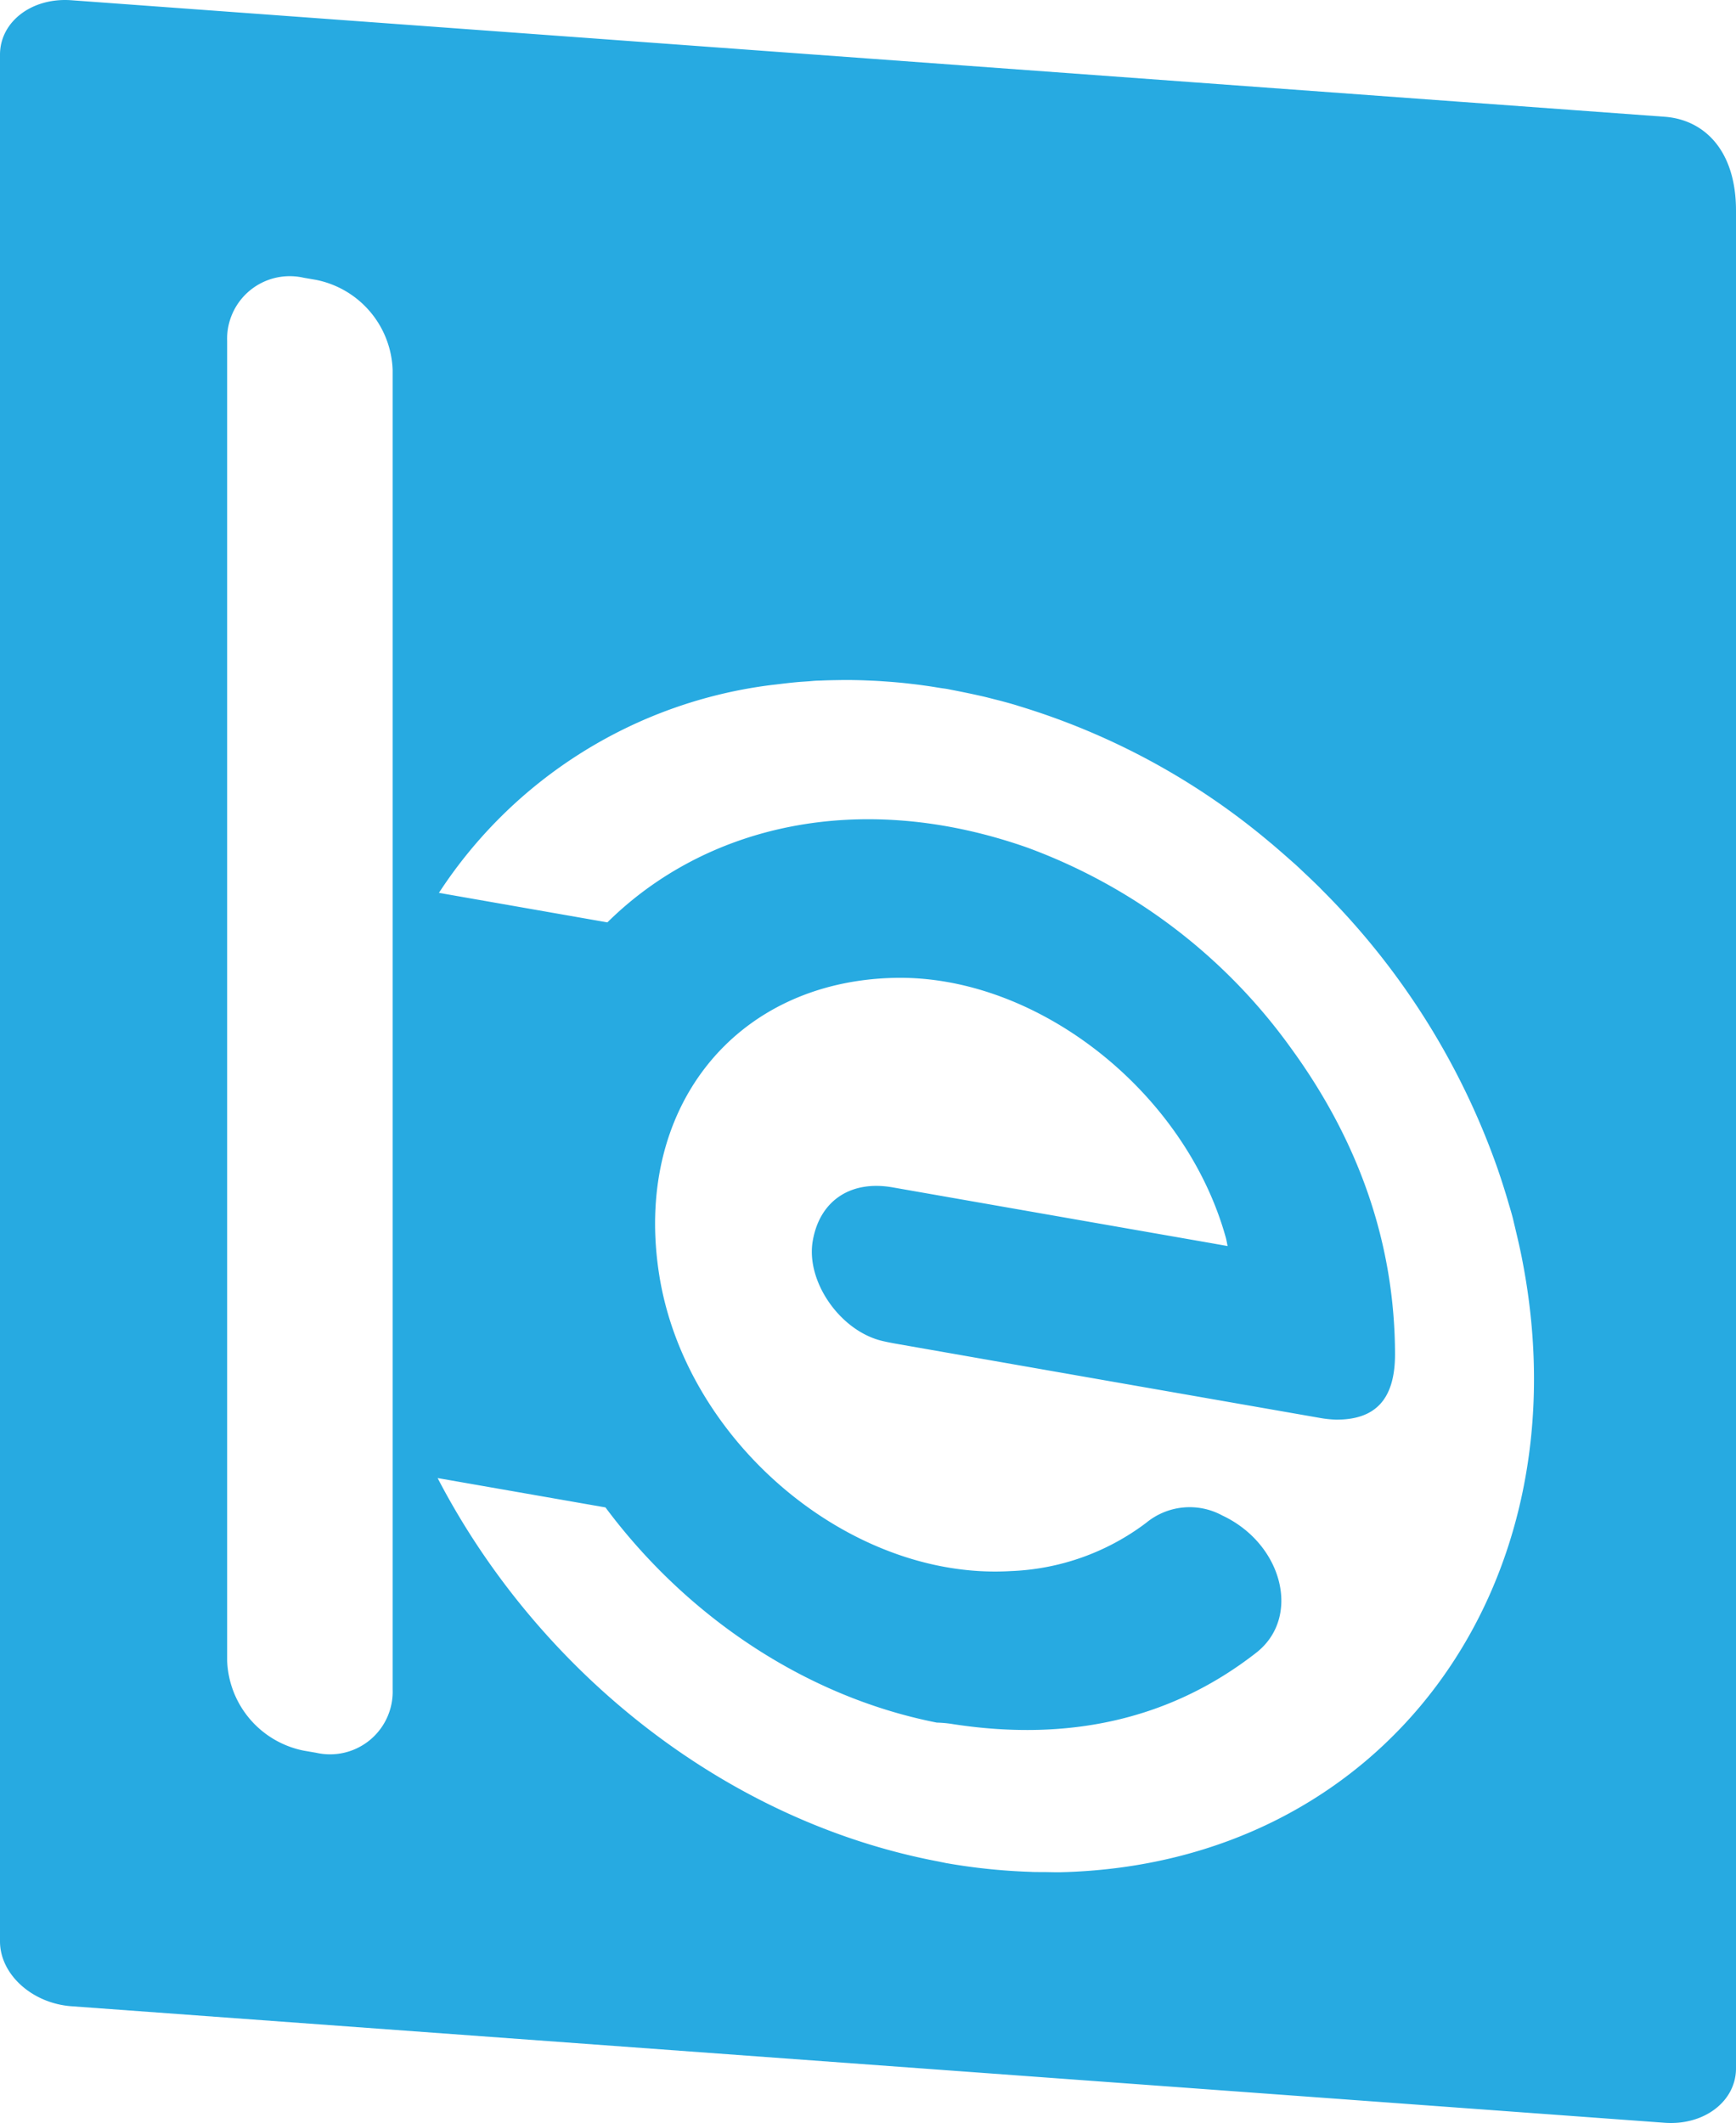
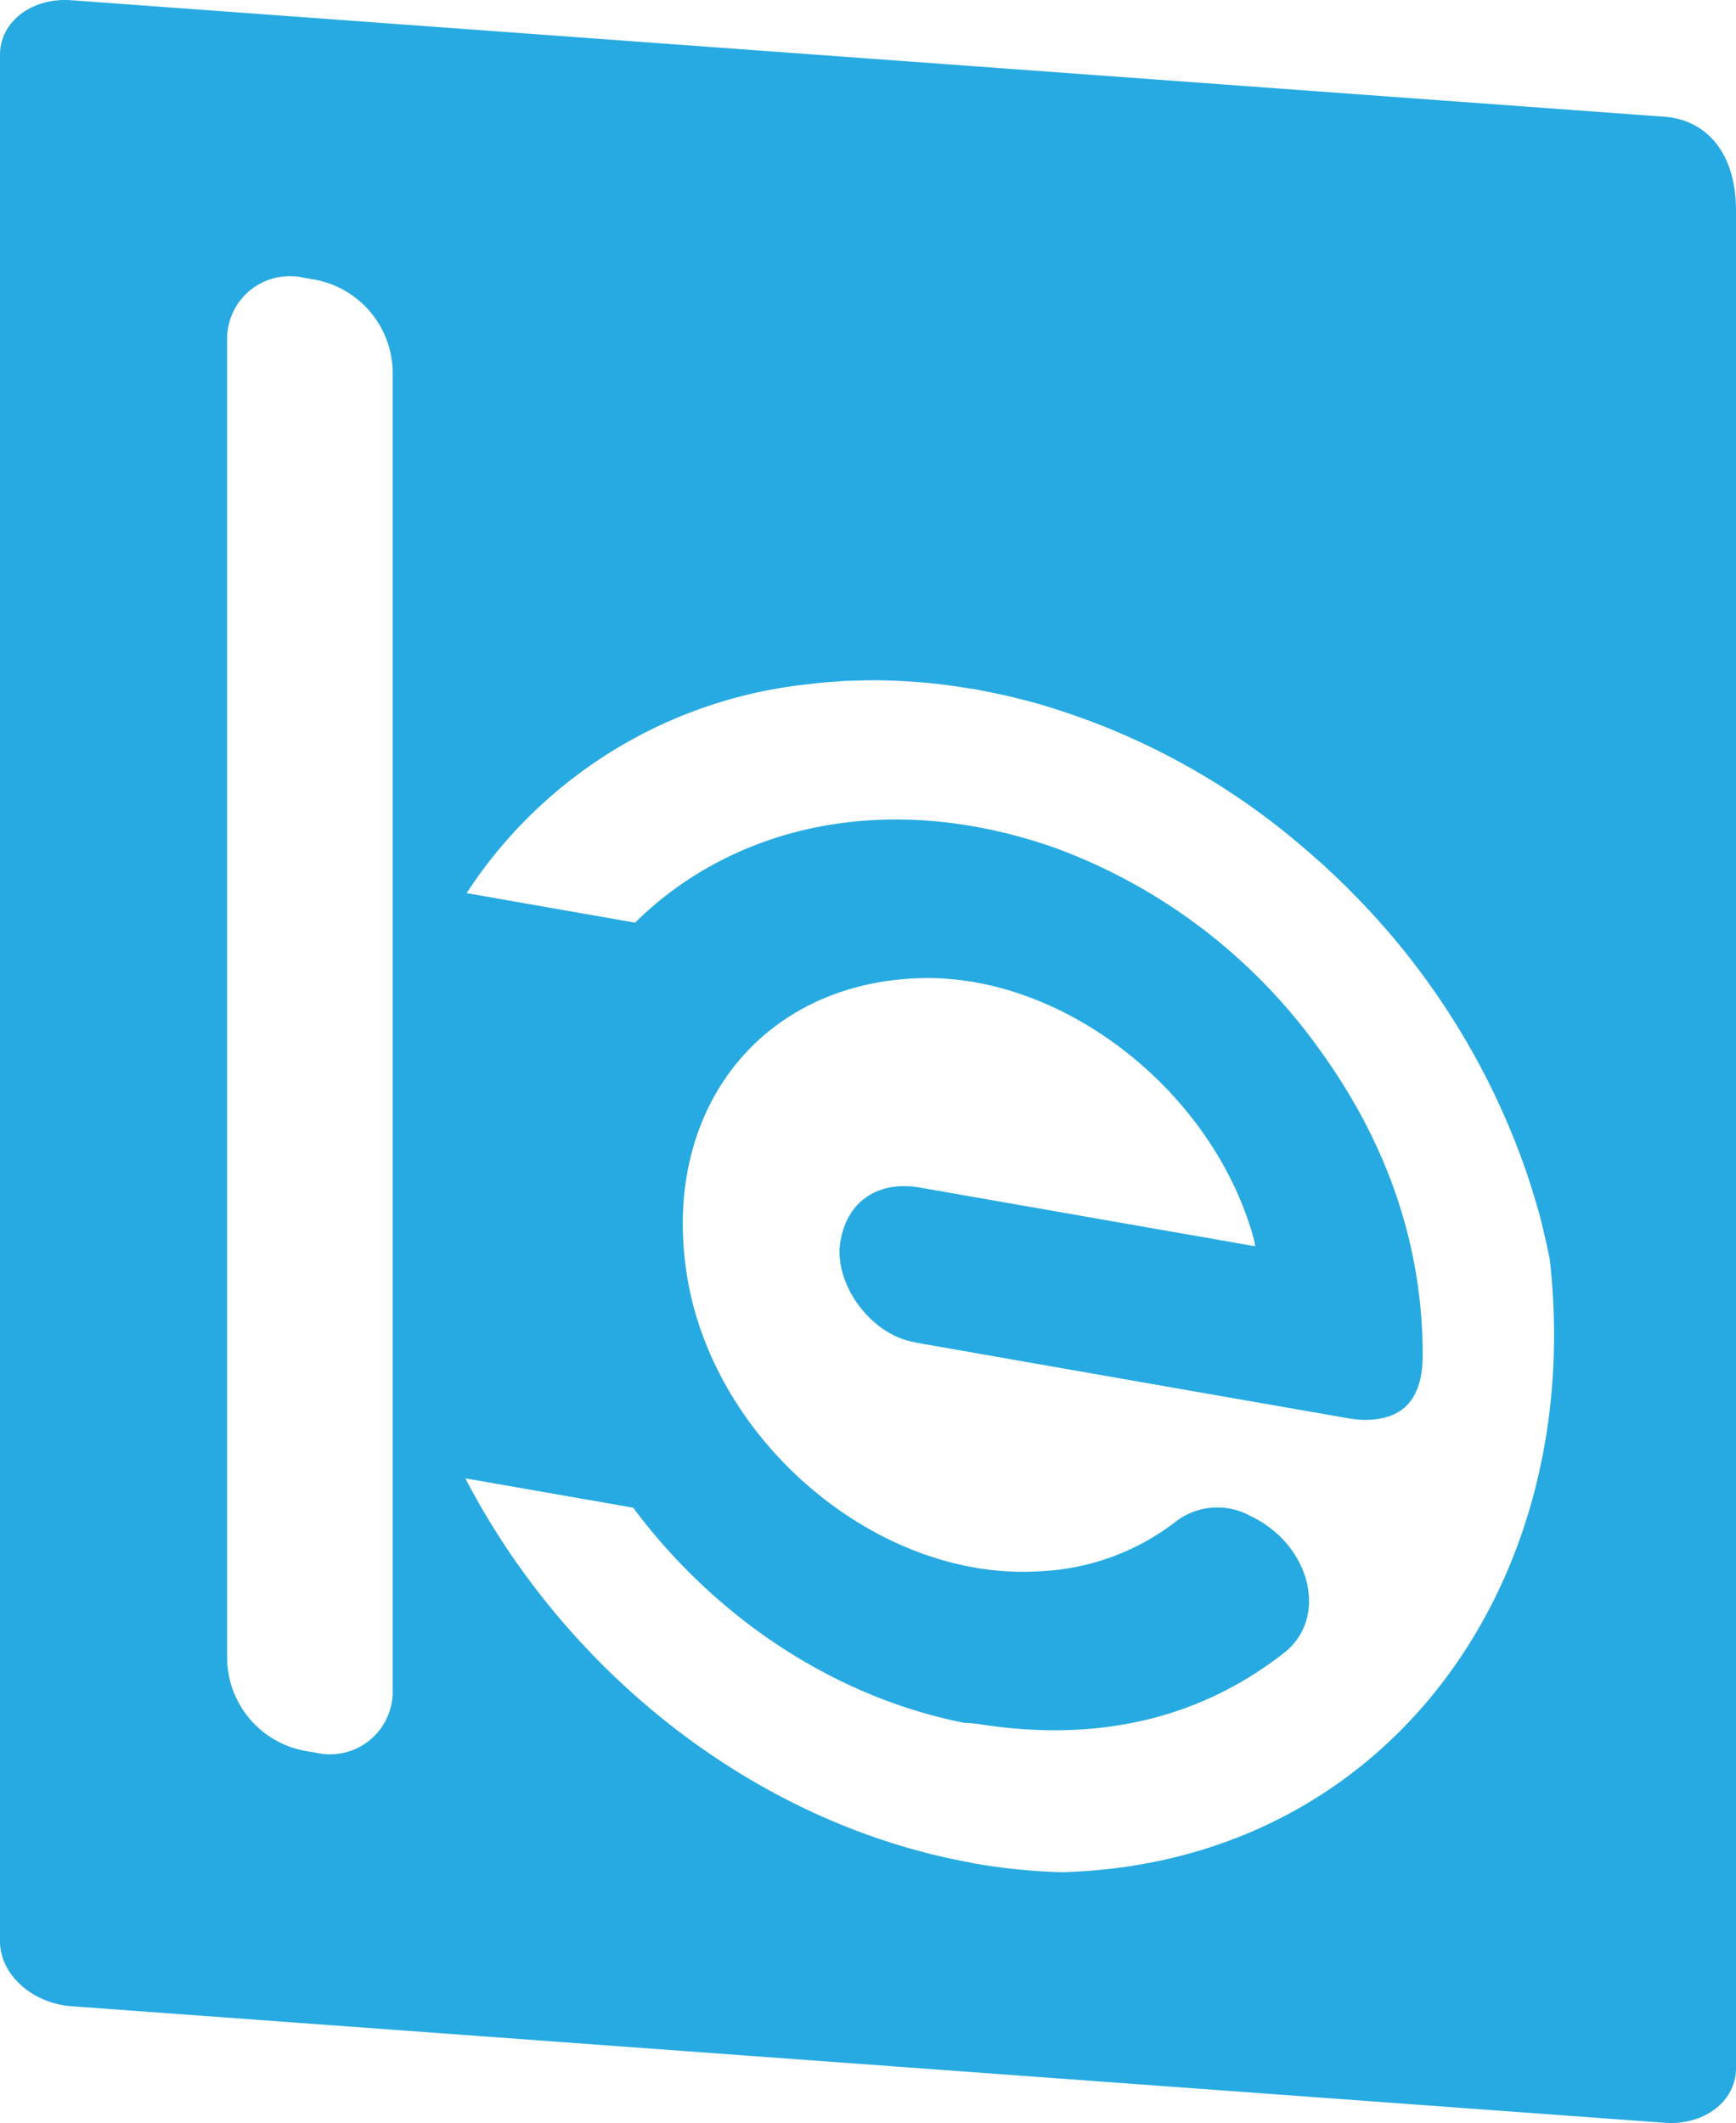
<svg xmlns="http://www.w3.org/2000/svg" width="199.93" height="244.473" viewBox="0 0 199.93 244.473">
-   <path id="Path_4" data-name="Path 4" d="M191.73,75.789c-22.94-1.68-91.76-6.71-91.76-6.71L8.21,62.369C3.67,62.039,0,64.839,0,68.639V285.9c0,3.79,3.68,7.13,8.21,7.47l183.51,13.42c4.54.33,8.21-2.47,8.21-6.27V86.619C199.94,79.659,196.27,76.129,191.73,75.789ZM45.22,256.889a7.214,7.214,0,0,1-8.83,7.29l-1.4-.24a10.969,10.969,0,0,1-8.83-10.38V101.619a7.214,7.214,0,0,1,8.83-7.29l1.4.24a10.969,10.969,0,0,1,8.83,10.38Zm76.92,21.05c-.6.01-1.22-.01-1.83-.02-.45,0-.91,0-1.36-.01a.66.66,0,0,1-.14-.01,69.319,69.319,0,0,1-9.77-1c-.13-.02-.26-.05-.39-.08-.15-.03-.3-.05-.44-.09-24.76-4.64-46.3-22.04-57.81-44.18l19.33,3.38c9.26,12.43,22.89,21.77,38.16,24.78a13.563,13.563,0,0,1,1.9.18c13.47,2.07,25.16-.63,34.89-8.23,5.22-4.08,3.04-12.54-3.91-15.8a7.867,7.867,0,0,0-8.75.83,27.564,27.564,0,0,1-15.6,5.57c-18.45,1.1-37.38-14.79-40.48-33.98-3.09-19.13,8.56-33.91,27.06-34.33,16.37-.37,33.47,13.02,38.17,29.9.07.25.11.51.21.98-.75-.13-1.31-.23-1.87-.33q-18.375-3.21-36.74-6.43c-4.83-.84-8.38,1.56-9.17,6.18-.79,4.6,3.06,10.23,7.85,11.47.52.13,1.04.23,1.57.33q24.45,4.29,48.91,8.56a12.536,12.536,0,0,0,1.91.21c4.59.04,6.83-2.37,6.82-7.56-.03-12.4-3.96-24.2-11.96-35.19a64.934,64.934,0,0,0-30.41-23.13c-19.38-6.8-37.1-2.49-48.34,8.62l-19.4-3.4a53.657,53.657,0,0,1,38.25-23.93c.23-.03.46-.05.69-.08.74-.09,1.49-.18,2.25-.25.4-.04.81-.06,1.21-.09.34-.02.68-.06,1.03-.08.22-.01.43-.01.65-.02.63-.03,1.26-.04,1.89-.05.46-.01.92-.01,1.38-.01.63.01,1.27.02,1.91.05.49.02.99.04,1.48.07.59.04,1.17.08,1.76.13.56.05,1.13.1,1.69.17.53.06,1.06.12,1.6.2.61.08,1.23.18,1.84.28.3.05.59.08.89.13.22.04.44.09.66.13.58.11,1.16.23,1.74.35s1.16.25,1.74.38c.44.1.88.22,1.32.33.72.18,1.44.37,2.16.58.22.06.43.13.65.2a81.6,81.6,0,0,1,28.93,15.71l.15.12c.6.51,1.2,1.03,1.79,1.55l1.02.9c.34.31.68.64,1.01.95.58.54,1.15,1.09,1.71,1.64.12.12.24.25.36.37a85.1,85.1,0,0,1,20.24,32.25v.01q.54,1.575,1.02,3.18c.04.13.07.25.11.38.18.61.37,1.22.53,1.84.09.35.16.69.25,1.04.06.24.11.48.17.72.23.97.45,1.94.64,2.9.01.04.01.07.02.11C182.73,245.1,159.3,277.039,122.14,277.939Z" transform="translate(0 -62.342)" fill="#27aae1" />
+   <path id="Path_4" data-name="Path 4" d="M191.73,75.789c-22.94-1.68-91.76-6.71-91.76-6.71L8.21,62.369C3.67,62.039,0,64.839,0,68.639V285.9c0,3.79,3.68,7.13,8.21,7.47l183.51,13.42c4.54.33,8.21-2.47,8.21-6.27V86.619C199.94,79.659,196.27,76.129,191.73,75.789ZM45.22,256.889a7.214,7.214,0,0,1-8.83,7.29l-1.4-.24a10.969,10.969,0,0,1-8.83-10.38V101.619a7.214,7.214,0,0,1,8.83-7.29l1.4.24a10.969,10.969,0,0,1,8.83,10.38Zm76.92,21.05a.66.66,0,0,1-.14-.01,69.319,69.319,0,0,1-9.77-1c-.13-.02-.26-.05-.39-.08-.15-.03-.3-.05-.44-.09-24.76-4.64-46.3-22.04-57.81-44.18l19.33,3.38c9.26,12.43,22.89,21.77,38.16,24.78a13.563,13.563,0,0,1,1.9.18c13.47,2.07,25.16-.63,34.89-8.23,5.22-4.08,3.04-12.54-3.91-15.8a7.867,7.867,0,0,0-8.75.83,27.564,27.564,0,0,1-15.6,5.57c-18.45,1.1-37.38-14.79-40.48-33.98-3.09-19.13,8.56-33.91,27.06-34.33,16.37-.37,33.47,13.02,38.17,29.9.07.25.11.51.21.98-.75-.13-1.31-.23-1.87-.33q-18.375-3.21-36.74-6.43c-4.83-.84-8.38,1.56-9.17,6.18-.79,4.6,3.06,10.23,7.85,11.47.52.13,1.04.23,1.57.33q24.45,4.29,48.91,8.56a12.536,12.536,0,0,0,1.91.21c4.59.04,6.83-2.37,6.82-7.56-.03-12.4-3.96-24.2-11.96-35.19a64.934,64.934,0,0,0-30.41-23.13c-19.38-6.8-37.1-2.49-48.34,8.62l-19.4-3.4a53.657,53.657,0,0,1,38.25-23.93c.23-.03.46-.05.69-.08.74-.09,1.49-.18,2.25-.25.4-.04.81-.06,1.21-.09.34-.02.68-.06,1.03-.08.22-.01.43-.01.65-.02.63-.03,1.26-.04,1.89-.05.46-.01.92-.01,1.38-.01.63.01,1.27.02,1.91.05.49.02.99.04,1.48.07.59.04,1.17.08,1.76.13.56.05,1.13.1,1.69.17.53.06,1.06.12,1.6.2.61.08,1.23.18,1.84.28.3.05.59.08.89.13.22.04.44.09.66.13.58.11,1.16.23,1.74.35s1.16.25,1.74.38c.44.1.88.22,1.32.33.72.18,1.44.37,2.16.58.22.06.43.13.65.2a81.6,81.6,0,0,1,28.93,15.71l.15.12c.6.51,1.2,1.03,1.79,1.55l1.02.9c.34.31.68.64,1.01.95.58.54,1.15,1.09,1.71,1.64.12.12.24.25.36.37a85.1,85.1,0,0,1,20.24,32.25v.01q.54,1.575,1.02,3.18c.04.13.07.25.11.38.18.61.37,1.22.53,1.84.09.35.16.69.25,1.04.06.24.11.48.17.72.23.97.45,1.94.64,2.9.01.04.01.07.02.11C182.73,245.1,159.3,277.039,122.14,277.939Z" transform="translate(0 -62.342)" fill="#27aae1" />
</svg>